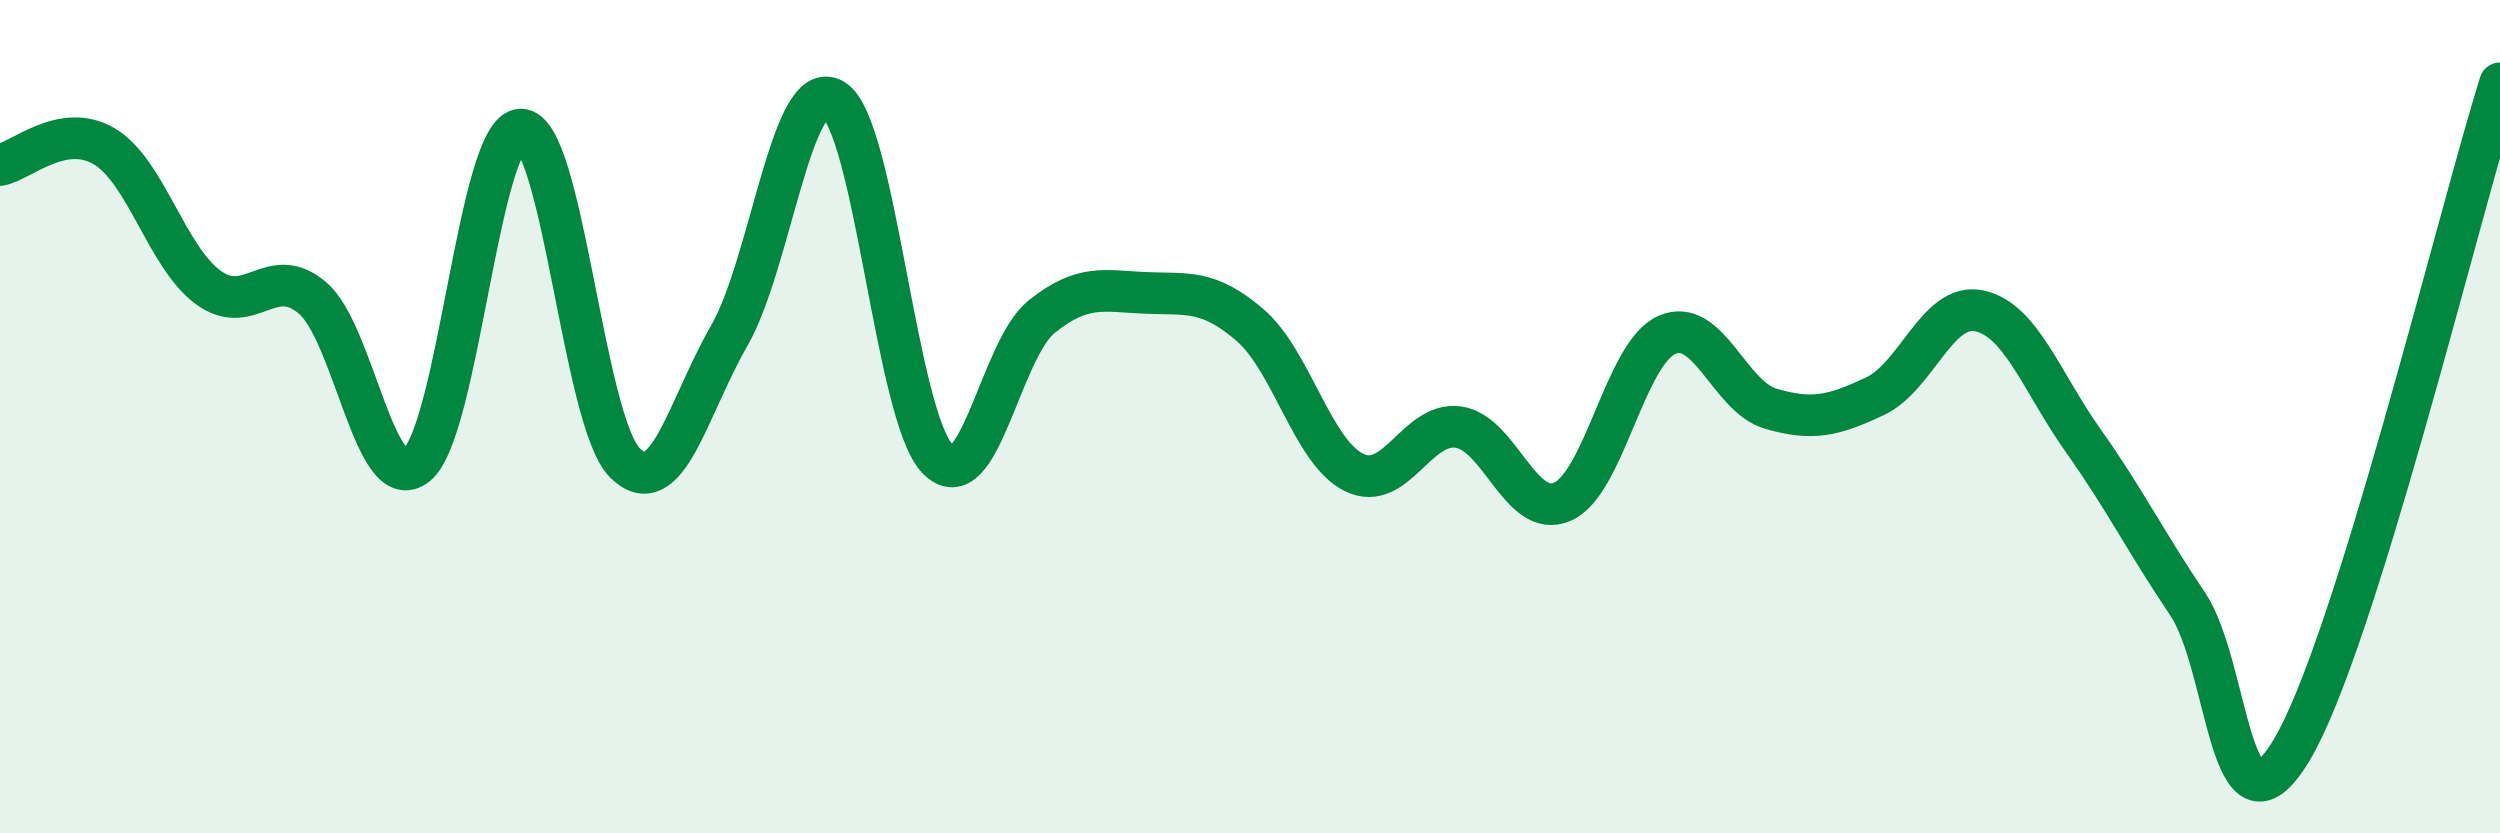
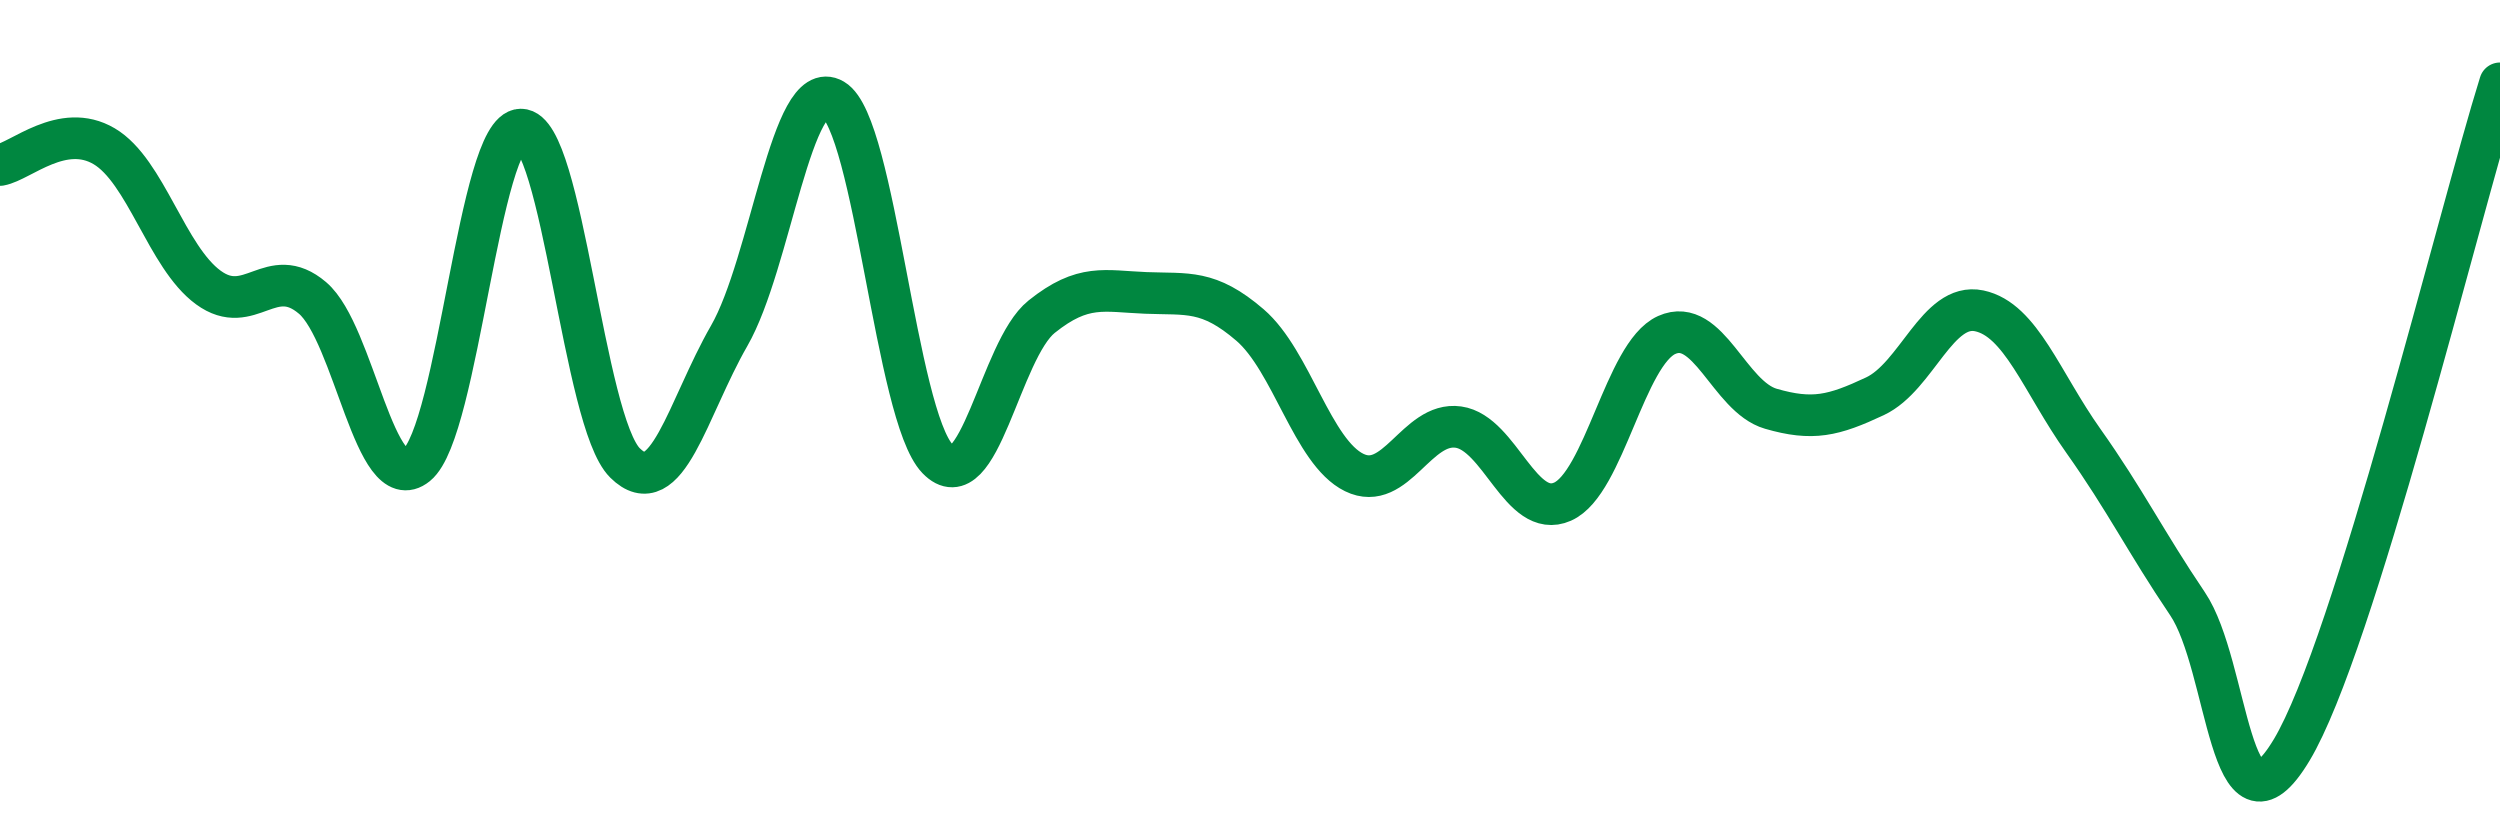
<svg xmlns="http://www.w3.org/2000/svg" width="60" height="20" viewBox="0 0 60 20">
-   <path d="M 0,3.96 C 0.5,3.87 1.5,2.92 2.5,3.51 C 3.5,4.1 4,6.17 5,6.9 C 6,7.63 6.5,6.3 7.5,7.15 C 8.5,8 9,11.97 10,11.16 C 11,10.35 11.5,3.12 12.5,3.11 C 13.5,3.1 14,10.12 15,11.11 C 16,12.1 16.5,9.8 17.5,8.06 C 18.5,6.32 19,1.8 20,2.39 C 21,2.98 21.5,9.97 22.5,11.01 C 23.5,12.05 24,8.4 25,7.6 C 26,6.8 26.5,6.99 27.5,7.03 C 28.5,7.07 29,6.94 30,7.8 C 31,8.66 31.5,10.85 32.5,11.34 C 33.5,11.83 34,10.11 35,10.25 C 36,10.39 36.5,12.48 37.5,12.04 C 38.5,11.6 39,8.49 40,8.04 C 41,7.59 41.5,9.52 42.5,9.81 C 43.5,10.1 44,9.98 45,9.51 C 46,9.04 46.5,7.25 47.5,7.46 C 48.5,7.67 49,9.17 50,10.58 C 51,11.99 51.5,13.01 52.5,14.49 C 53.5,15.97 53.5,20.5 55,18 C 56.5,15.5 59,5.2 60,2L60 20L0 20Z" fill="#008740" opacity="0.1" stroke-linecap="round" stroke-linejoin="round" />
  <path d="M 0,3.96 C 0.5,3.87 1.5,2.92 2.5,3.51 C 3.5,4.1 4,6.17 5,6.9 C 6,7.63 6.5,6.3 7.5,7.15 C 8.5,8 9,11.97 10,11.16 C 11,10.35 11.5,3.12 12.5,3.11 C 13.5,3.1 14,10.12 15,11.11 C 16,12.1 16.5,9.8 17.5,8.06 C 18.5,6.32 19,1.8 20,2.39 C 21,2.98 21.5,9.97 22.5,11.01 C 23.5,12.05 24,8.4 25,7.6 C 26,6.8 26.5,6.99 27.5,7.03 C 28.5,7.07 29,6.94 30,7.8 C 31,8.66 31.5,10.85 32.5,11.34 C 33.5,11.83 34,10.11 35,10.25 C 36,10.39 36.5,12.48 37.5,12.04 C 38.5,11.6 39,8.49 40,8.04 C 41,7.59 41.5,9.52 42.5,9.81 C 43.5,10.1 44,9.98 45,9.51 C 46,9.04 46.5,7.25 47.5,7.46 C 48.5,7.67 49,9.17 50,10.58 C 51,11.99 51.5,13.01 52.5,14.49 C 53.5,15.97 53.5,20.5 55,18 C 56.5,15.5 59,5.2 60,2" stroke="#008740" stroke-width="1" fill="none" stroke-linecap="round" stroke-linejoin="round" />
</svg>